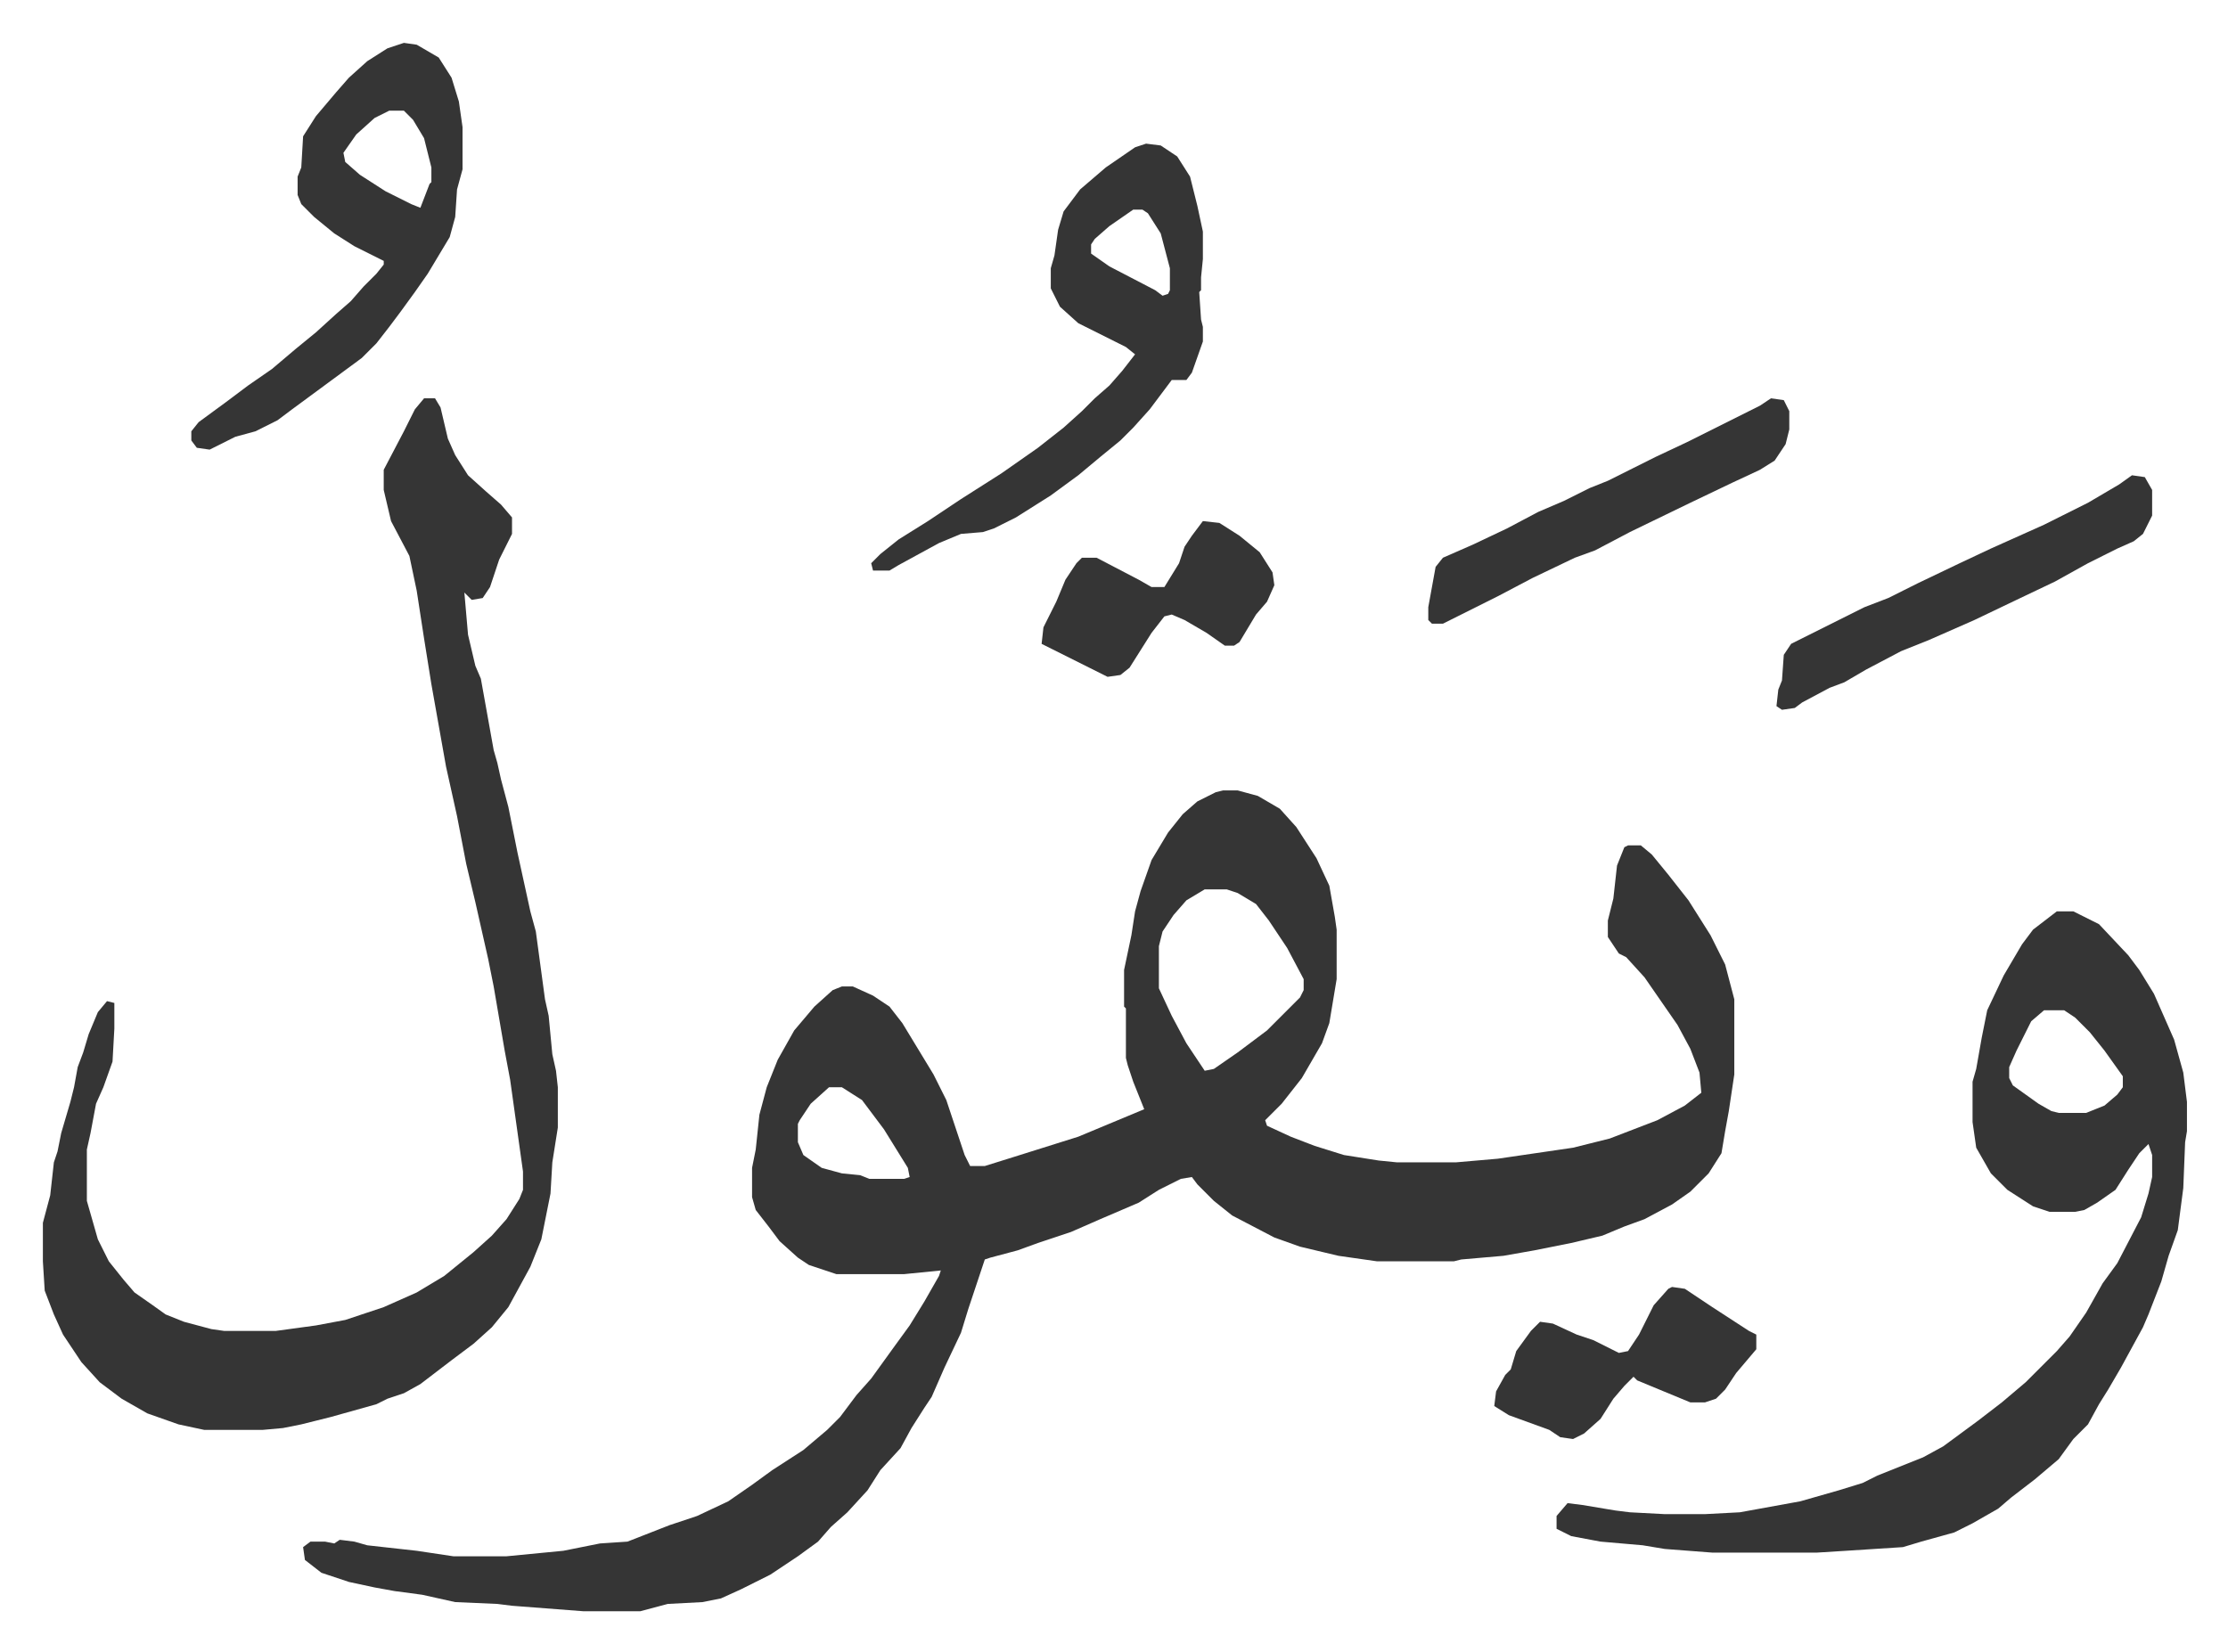
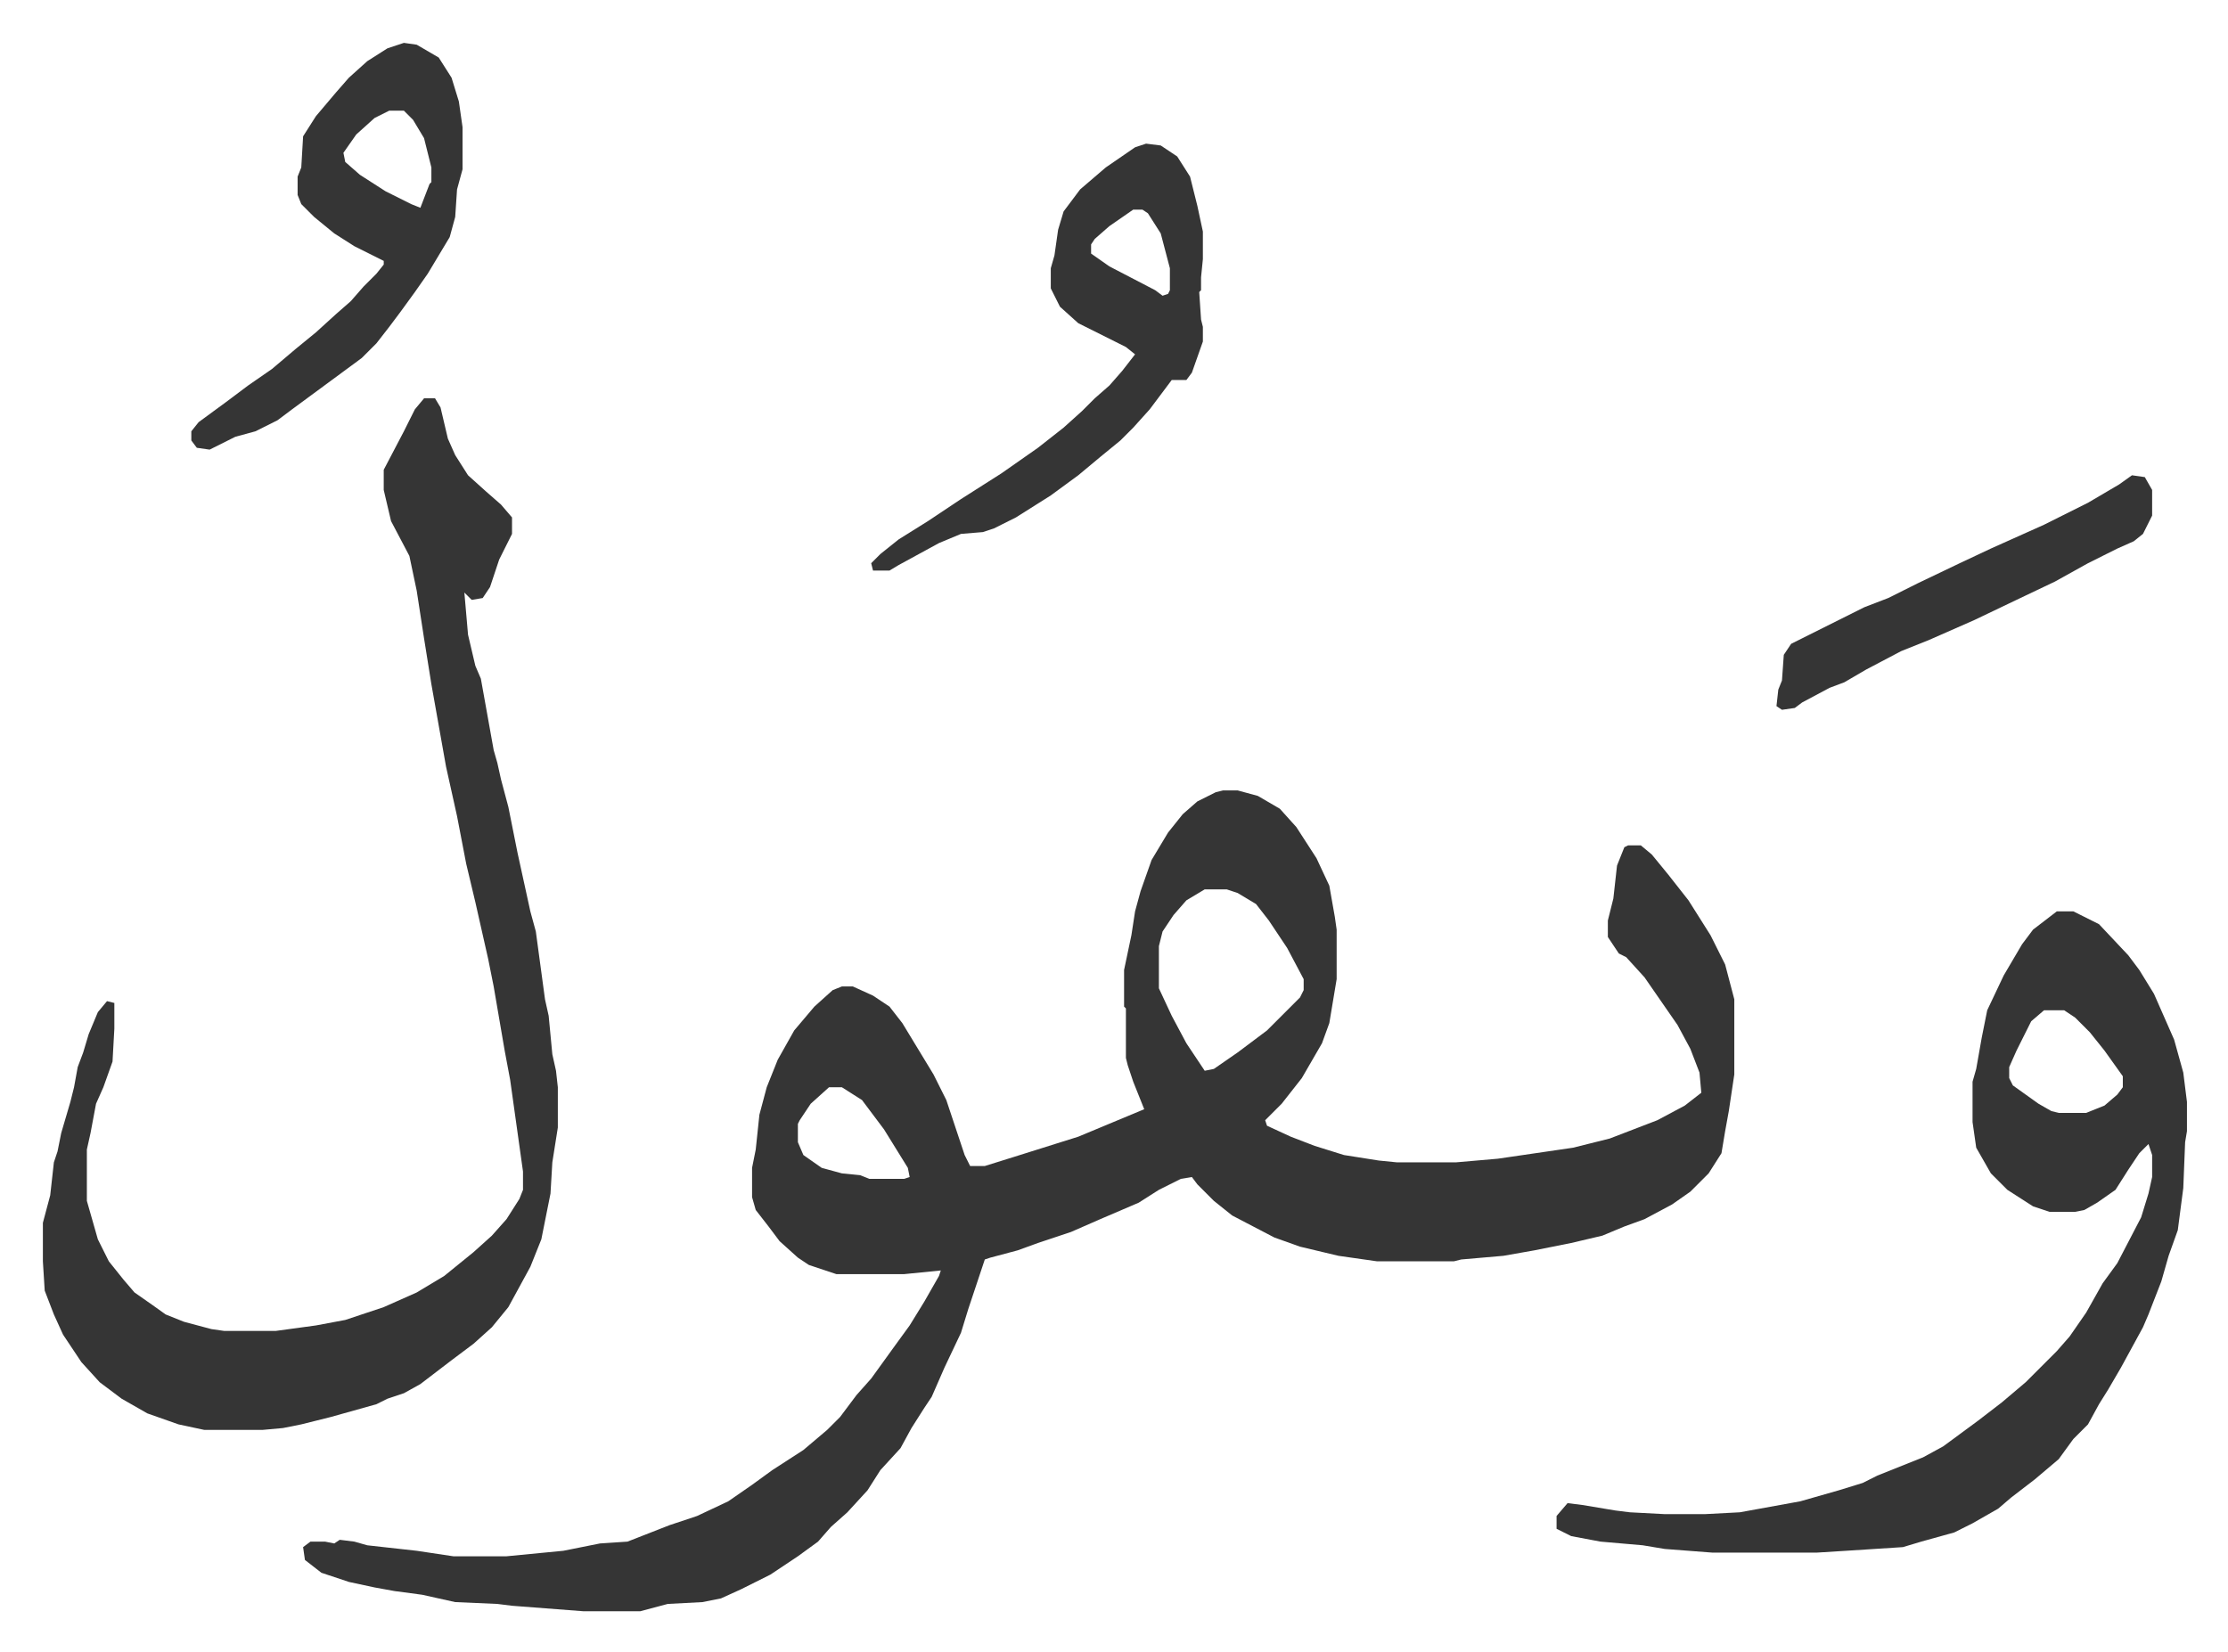
<svg xmlns="http://www.w3.org/2000/svg" viewBox="-23.4 270.6 1215.8 901.8">
  <path fill="#353535" id="rule_normal" d="M644 702h8l11 3 12 7 9 10 11 17 7 15 3 17 1 7v27l-4 24-4 11-11 19-11 14-9 9 1 3 13 6 13 5 16 5 19 3 10 1h32l23-2 41-6 20-5 26-10 15-8 9-7-1-11-5-13-7-13-9-13-9-13-10-11-4-2-6-9v-9l3-12 2-18 4-10 2-1h7l6 5 9 11 11 14 12 19 8 16 5 19v41l-3 20-2 11-2 12-7 11-10 10-10 7-15 8-11 4-12 5-17 4-20 4-17 3-23 2-4 1h-42l-21-3-21-5-14-5-23-12-10-8-9-9-3-4-6 1-12 6-11 7-21 9-16 7-18 6-11 4-15 4-3 1-9 27-4 13-9 19-7 16-4 6-7 11-6 11-11 12-7 11-11 12-9 8-7 8-11 8-15 10-16 8-11 5-10 2-19 1-15 4h-31l-39-3-8-1-23-1-18-4-15-2-11-2-14-3-15-5-9-7-1-7 4-3h8l5 1 3-2 8 1 7 2 27 3 20 3h29l31-3 20-4 15-1 23-9 15-5 17-8 13-9 11-8 17-11 13-11 7-7 9-12 8-9 13-18 8-11 8-13 8-14 1-3-10 1-10 1h-37l-6-2-9-3-6-4-10-9-6-8-7-9-2-7v-16l2-10 2-19 4-15 6-15 9-16 11-13 10-9 5-2h6l11 5 9 6 7 9 17 28 7 14 10 30 3 6h8l16-5 35-11 12-5 24-10-6-15-3-9-1-4v-27l-1-1v-20l4-19 2-13 3-11 6-17 9-15 8-10 8-7 10-5zm-10 54-10 6-7 8-6 9-2 8v23l7 15 8 15 10 15 5-1 13-9 16-12 18-18 2-4v-6l-9-17-10-15-7-9-10-6-6-2zM429 864l-10 9-6 9-1 2v10l3 7 10 7 11 3 10 1 5 2h19l3-1-1-5-13-21-12-16-11-7zM208 488h6l3 5 4 17 4 9 7 11 10 9 8 7 6 7v9l-7 14-5 15-4 6-6 1-4-4 2 23 4 17 3 7 7 39 2 7 2 9 4 15 5 25 7 32 3 11 5 37 2 9 2 21 2 9 1 9v22l-3 19-1 17-5 25-6 15-12 22-9 11-10 9-12 9-17 13-9 5-9 3-6 3-25 7-16 4-10 2-11 1H88l-14-3-17-6-14-8-12-9-10-11-10-15-5-11-5-13-1-16v-21l4-15 2-18 2-6 2-10 5-17 2-8 2-11 3-8 3-10 5-12 5-6 4 1v14l-1 18-5 14-4 9-3 16-2 9v28l6 21 6 12 8 10 6 7 10 7 7 5 10 4 15 4 7 1h28l22-3 16-3 21-7 18-8 15-9 16-13 10-9 8-9 7-11 2-5v-10l-7-50-3-16-6-35-3-15-7-31-5-21-5-26-6-27-8-45-4-25-4-26-4-19-10-19-4-17v-11l11-21 6-12zm891 280h9l14 7 16 17 6 8 8 13 11 25 5 18 2 16v16l-1 6-1 25-3 23-5 14-4 14-7 18-3 7-12 22-7 12-5 8-6 11-8 8-8 11-13 11-13 10-7 6-14 8-10 5-18 5-10 3-31 2-16 1h-57l-26-2-12-2-23-2-16-3-8-4v-7l6-7 8 1 18 3 8 1 19 1h22l19-1 33-6 21-6 13-4 8-4 25-10 11-6 19-14 13-10 13-11 12-12 5-5 7-8 9-13 9-16 8-11 13-25 4-13 2-9v-12l-2-6-5 5-6 9-7 11-10 7-7 4-5 1h-14l-9-3-14-9-9-9-8-14-2-14v-22l2-7 3-17 3-15 9-19 10-17 6-8zm-7 54-7 6-8 16-4 9v6l2 4 14 10 7 4 4 1h15l10-4 7-6 3-4v-6l-10-14-8-10-8-8-6-4zM602 349l8 1 9 6 7 11 4 16 3 14v15l-1 10v7l-1 1 1 15 1 4v8l-6 17-3 4h-8l-12 16-9 10-7 7-11 9-12 10-15 11-19 12-12 6-6 2-12 1-12 5-22 12-5 3h-9l-1-4 5-5 10-8 16-10 18-12 22-14 20-14 14-11 10-9 7-7 8-7 7-8 7-9-5-4-26-13-10-9-5-10v-11l2-7 2-14 3-10 9-12 14-12 16-11zm-7 36-13 9-8 7-2 3v5l10 7 25 13 4 3 3-1 1-2v-12l-5-19-7-11-3-2zm-398-91 7 1 12 7 7 11 4 13 2 14v23l-3 11-1 15-3 11-12 20-7 10-8 11-6 8-7 9-8 8-19 14-19 14-8 6-12 6-11 3-14 7-7-1-3-4v-5l4-5 15-11 12-9 13-9 13-11 11-9 11-10 8-7 7-8 7-7 4-5v-2l-16-8-11-7-11-9-7-7-2-5v-10l2-5 1-17 7-11 11-13 7-8 10-9 11-7zm-8 37-8 4-10 9-7 10 1 5 8 7 14 9 14 7 5 2 5-13 1-1v-8l-4-16-6-10-5-5zm951 199 7 1 4 7v14l-5 10-5 4-9 4-16 8-18 10-21 10-23 11-25 11-15 6-19 10-12 7-8 3-15 8-4 3-7 1-3-2 1-9 2-5 1-14 4-6 16-8 24-12 13-5 16-8 23-11 17-8 29-13 24-12 17-10z" />
-   <path fill="#353535" id="rule_normal" d="m943 488 7 1 3 6v10l-2 8-6 9-8 5-15 7-23 11-33 16-19 10-11 4-23 11-19 10-16 8-14 7h-6l-2-2v-7l4-22 4-5 16-7 19-9 17-9 14-6 14-7 10-4 14-7 12-6 17-8 16-8 24-12zm-54 485 7 1 15 10 20 13 4 2v8l-11 13-6 9-5 5-6 2h-8l-29-12-2-2-5 5-6 7-7 11-9 8-6 3-7-1-6-4-22-8-8-5 1-8 5-9 3-3 3-10 8-11 5-5 7 1 13 6 9 3 10 5 4 2 5-1 6-9 8-16 8-9zM633 555l9 1 11 7 11 9 7 11 1 7-4 9-6 7-9 15-3 2h-5l-10-7-12-7-7-3-4 1-7 9-12 19-5 4-7 1-22-11-8-4-6-3 1-9 7-14 5-12 6-9 3-3h8l23 12 7 4h7l8-13 3-9 4-6z" />
</svg>